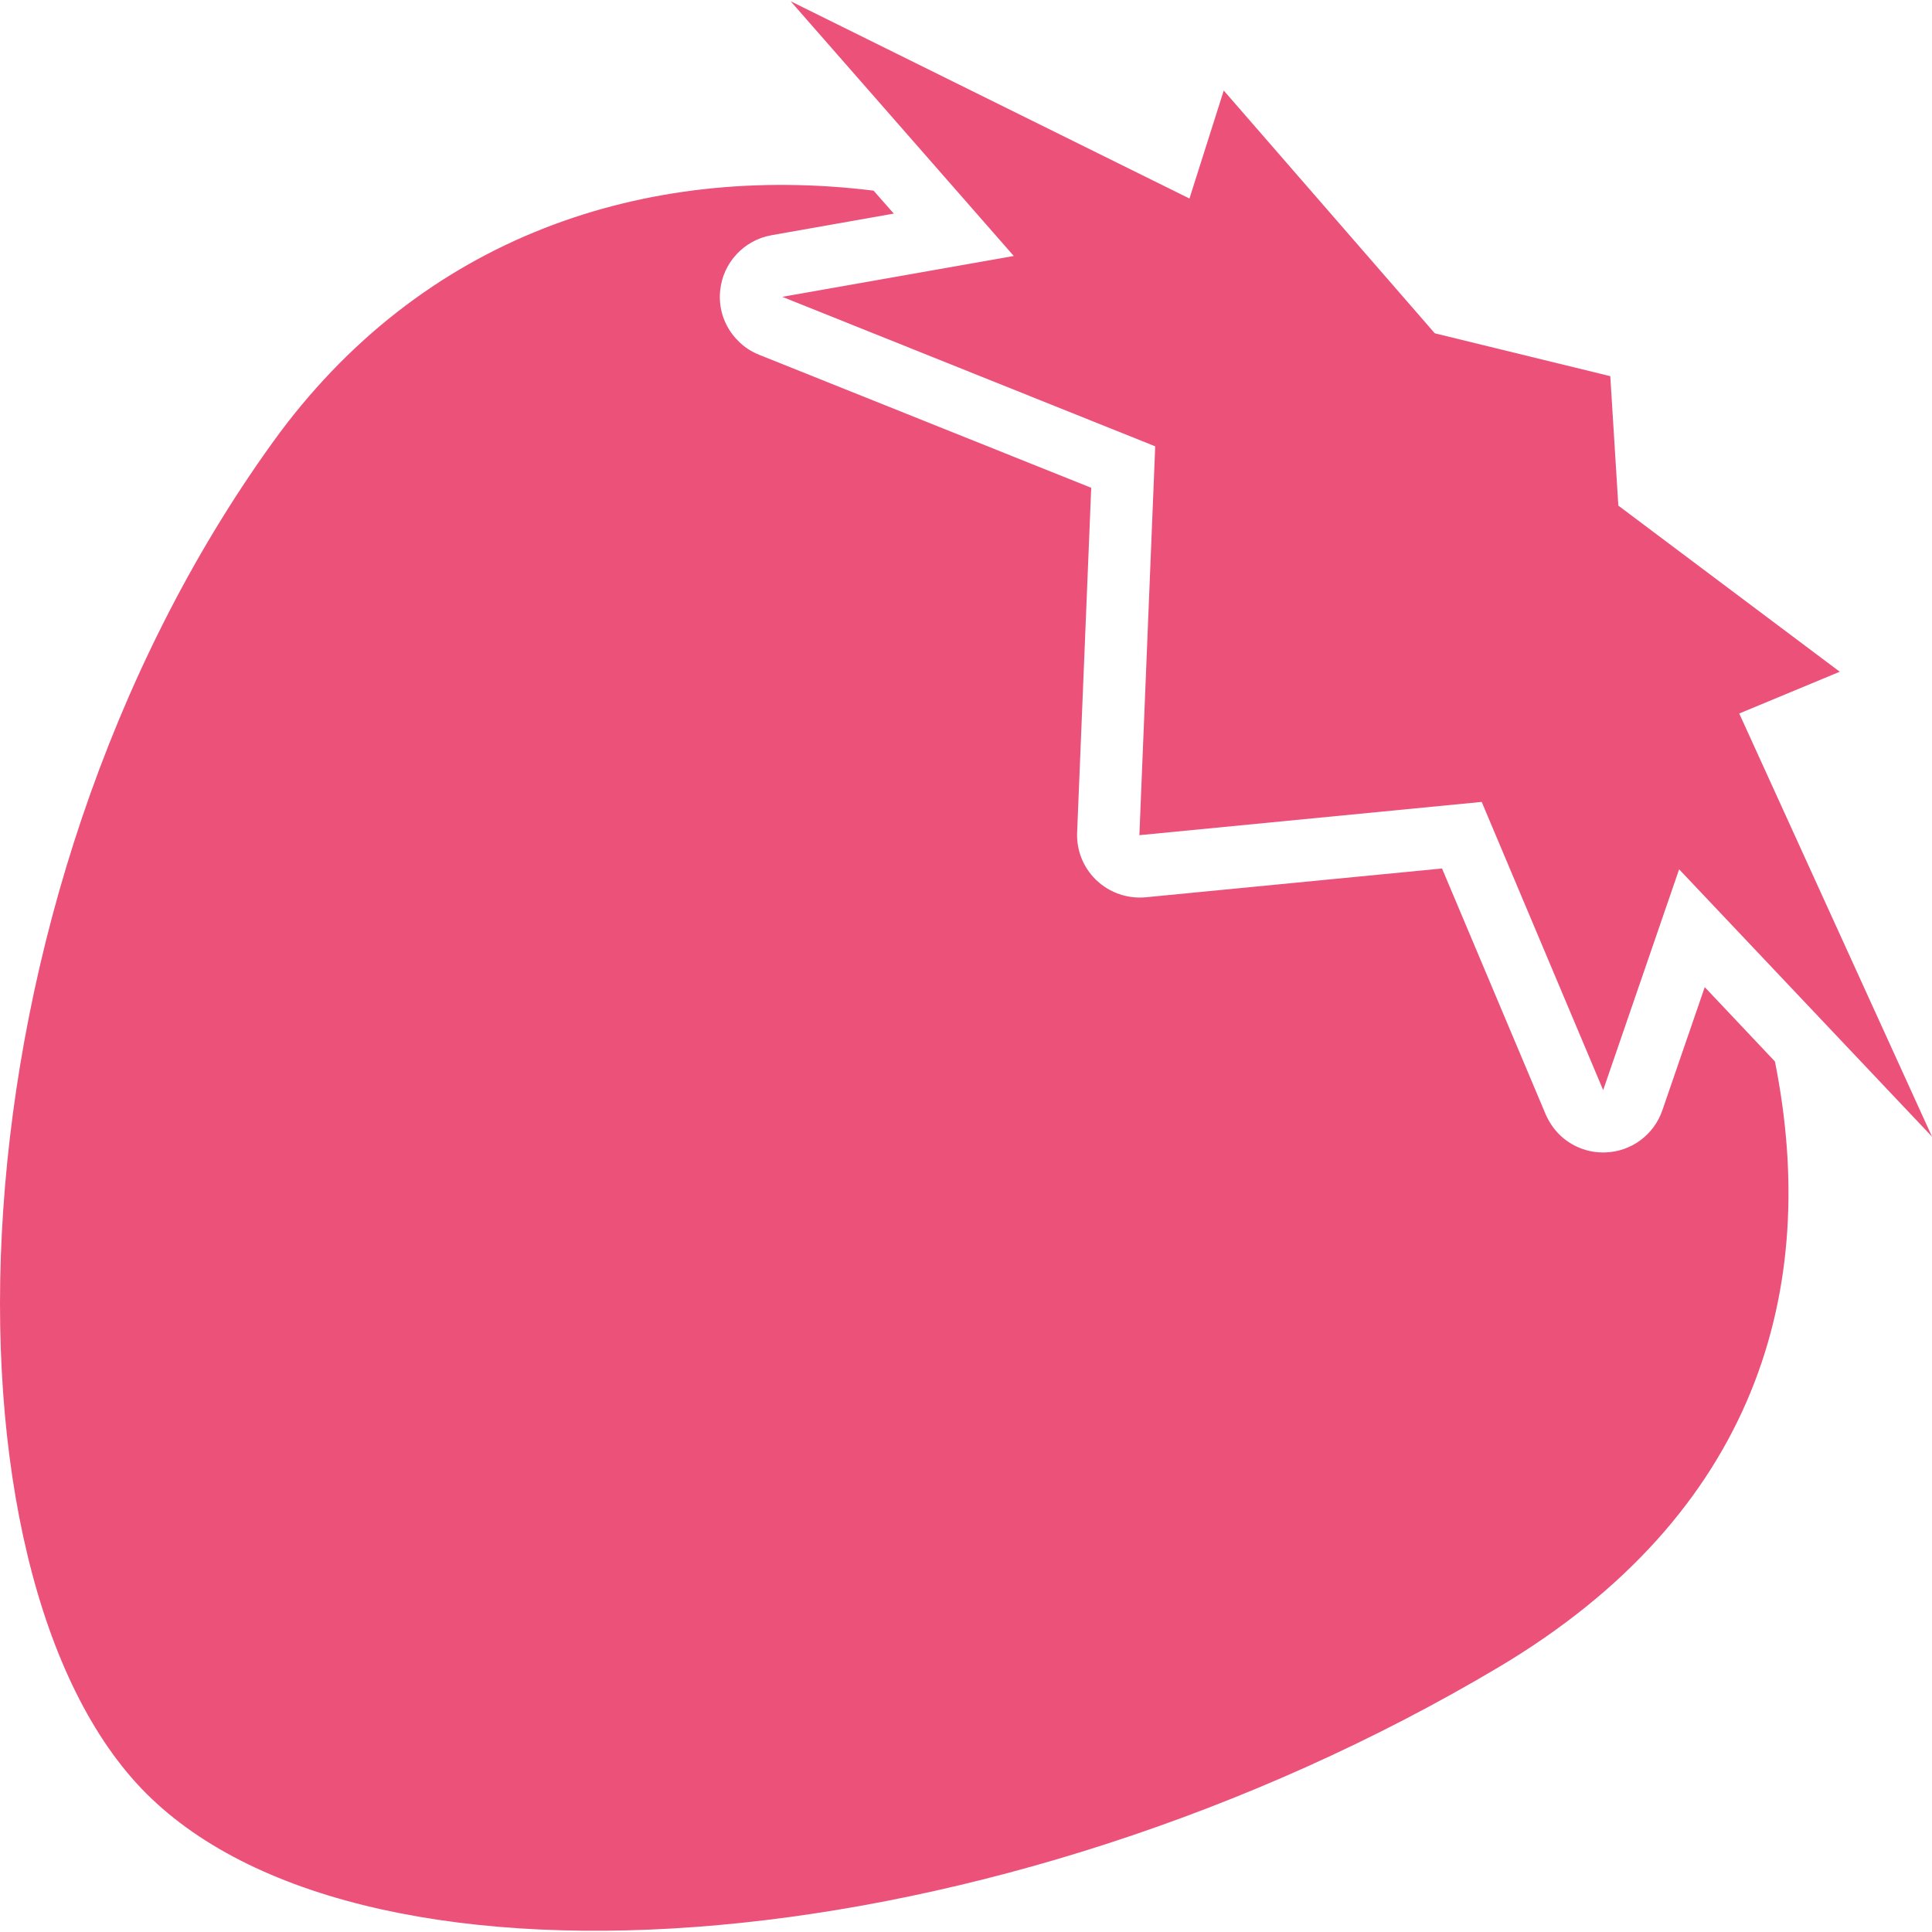
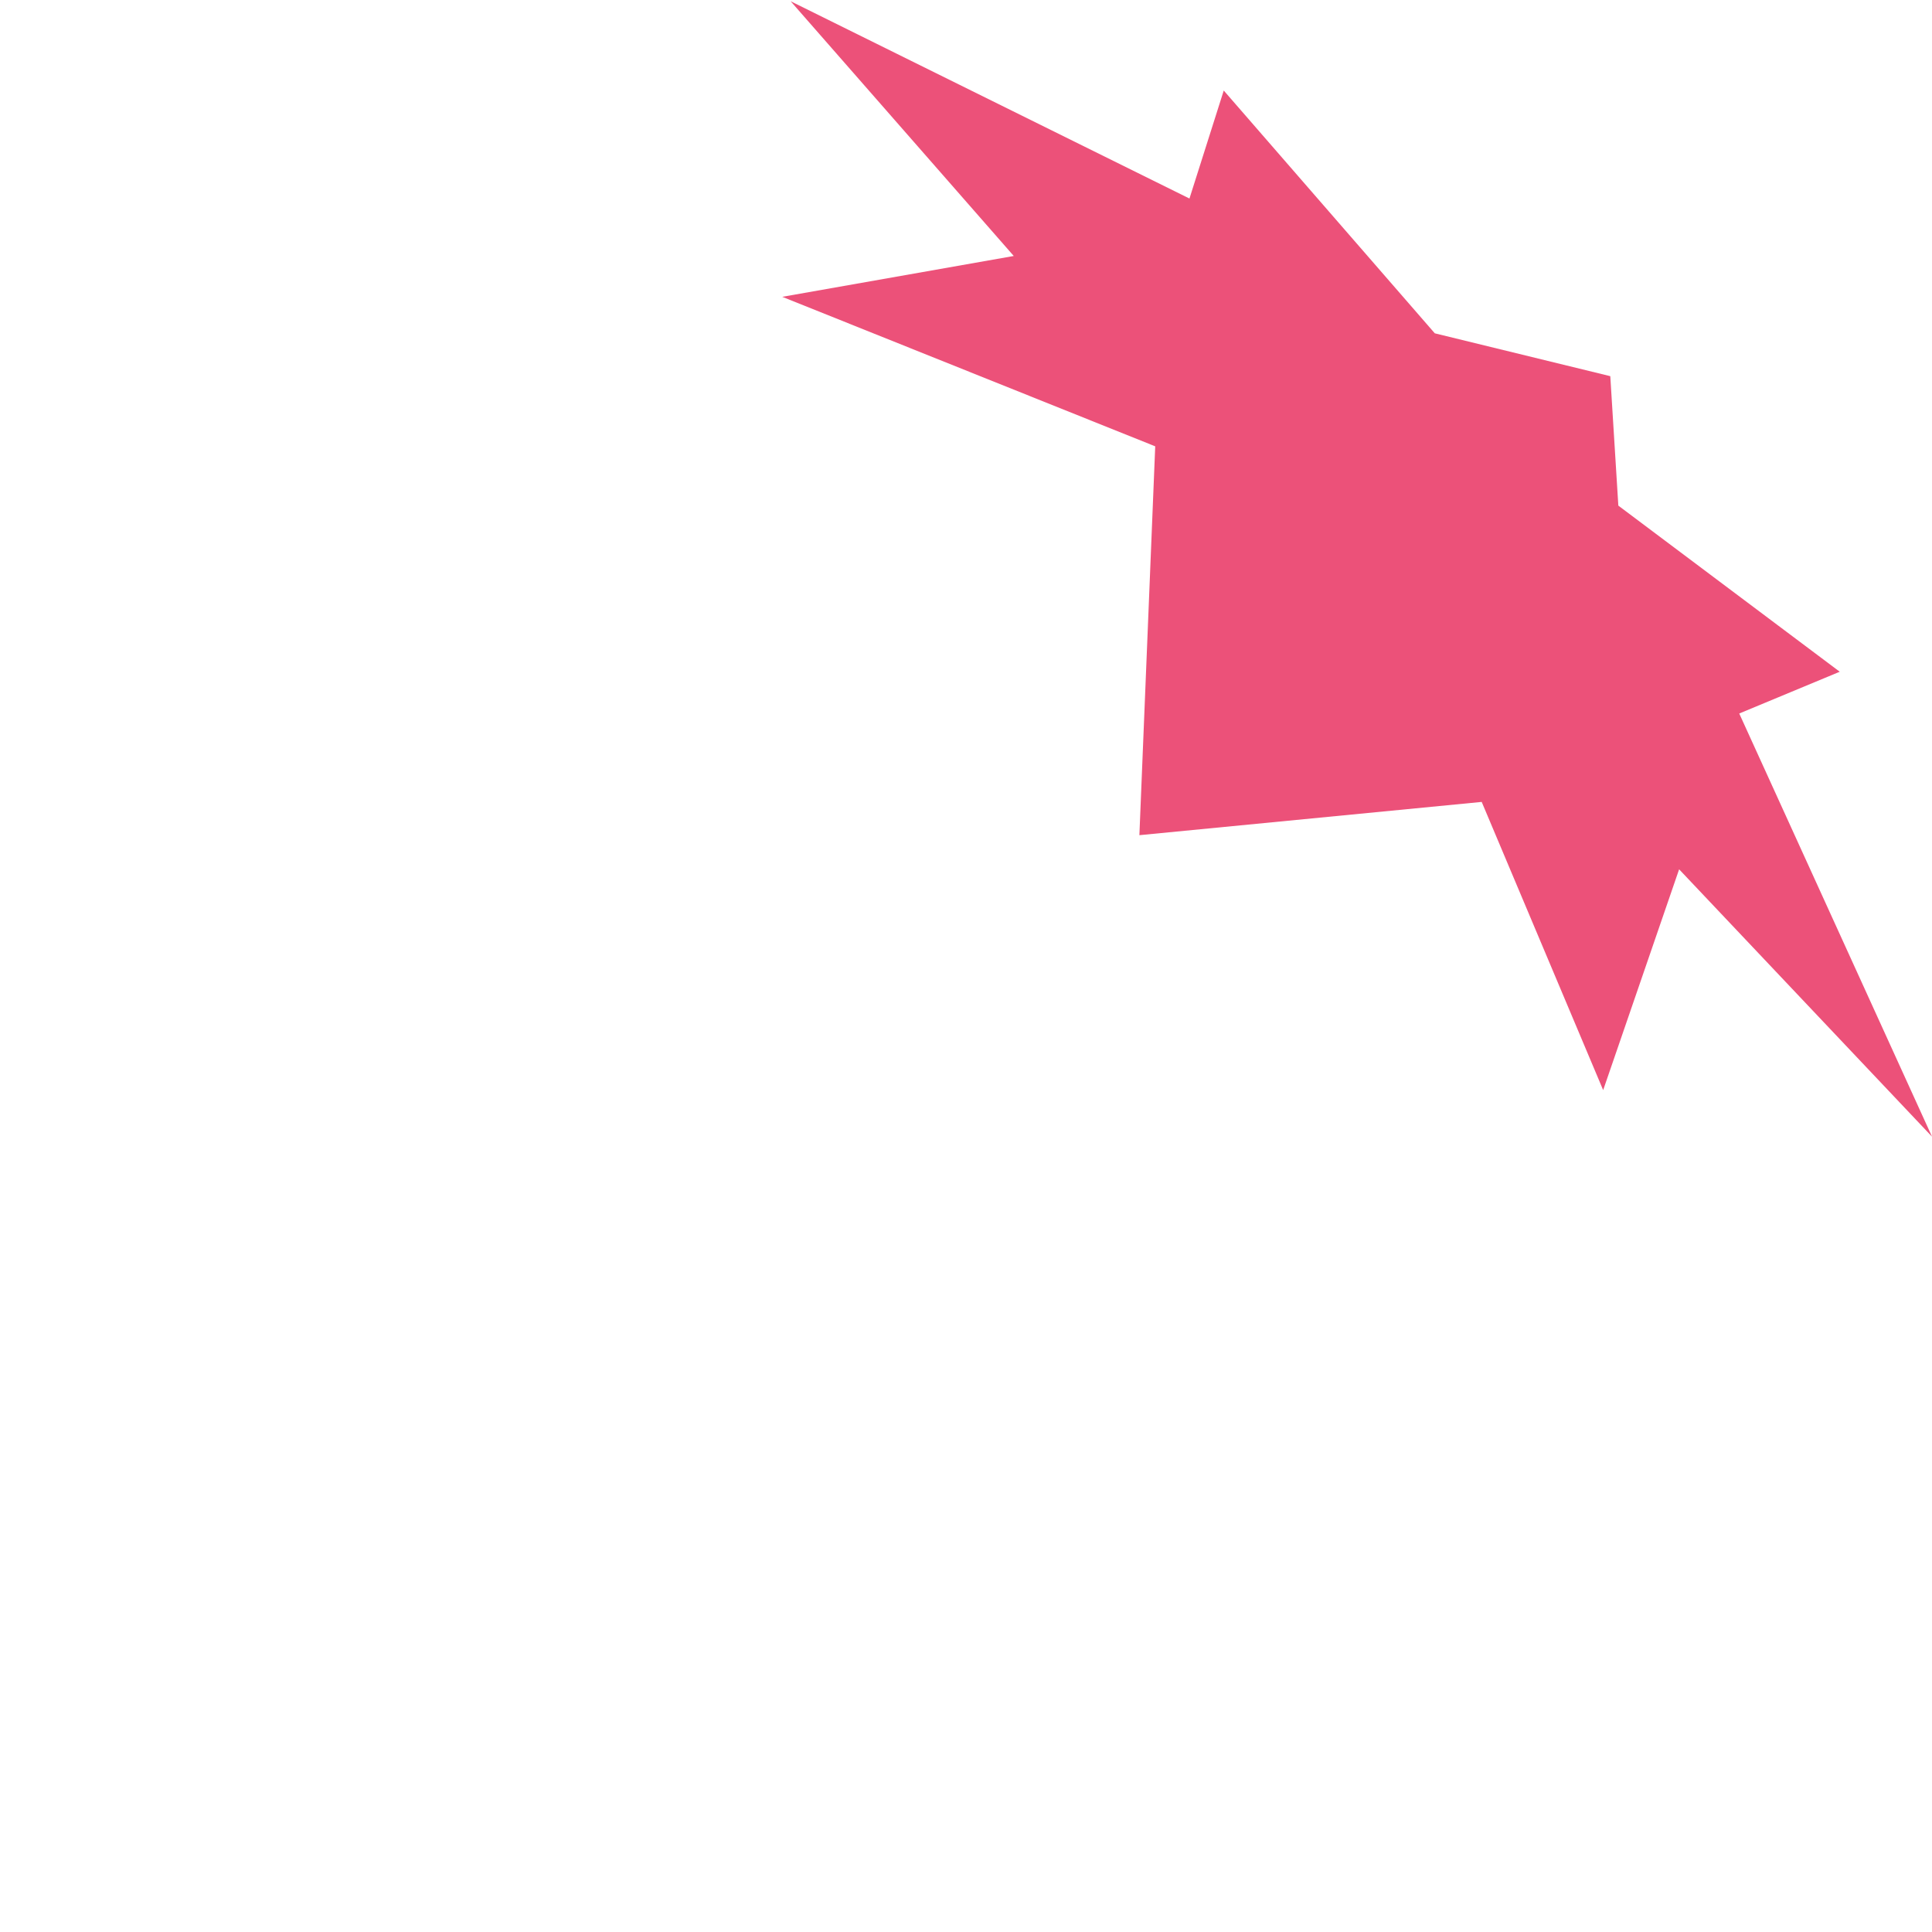
<svg xmlns="http://www.w3.org/2000/svg" enable-background="new 0 0 37.696 37.647" height="14" viewBox="0 0 37.696 37.647" width="14">
  <g fill="#ec5179">
    <path d="m23.208 3.849.669-2.107 4.118 4.737 3.424.836.157 2.526 4.32 3.241-1.961.815 3.761 8.256-4.934-5.216-1.482 4.308-2.37-5.623-6.679.649.309-7.587-7.277-2.917 4.517-.797-4.353-4.97z" />
-     <path d="m34.631 20.686-1.369-1.45-.828 2.405c-.165.479-.608.805-1.113.82-.343.012-.667-.121-.901-.354-.108-.109-.197-.242-.261-.387l-2.023-4.799-5.785.562c-.35.032-.699-.088-.954-.329-.01-.007-.017-.015-.024-.023-.241-.24-.37-.568-.357-.91l.275-6.728-6.481-2.596c-.156-.062-.294-.153-.407-.27-.255-.251-.392-.613-.351-.987.055-.54.463-.979 1-1.075l2.387-.422-.395-.448c-4.448-.546-8.819.88-11.722 4.91-6.5 9.019-6.702 22.131-2.468 26.364 4.344 4.342 16.655 3.324 26.387-2.465 5.032-2.994 6.28-7.375 5.39-11.818z" />
  </g>
</svg>